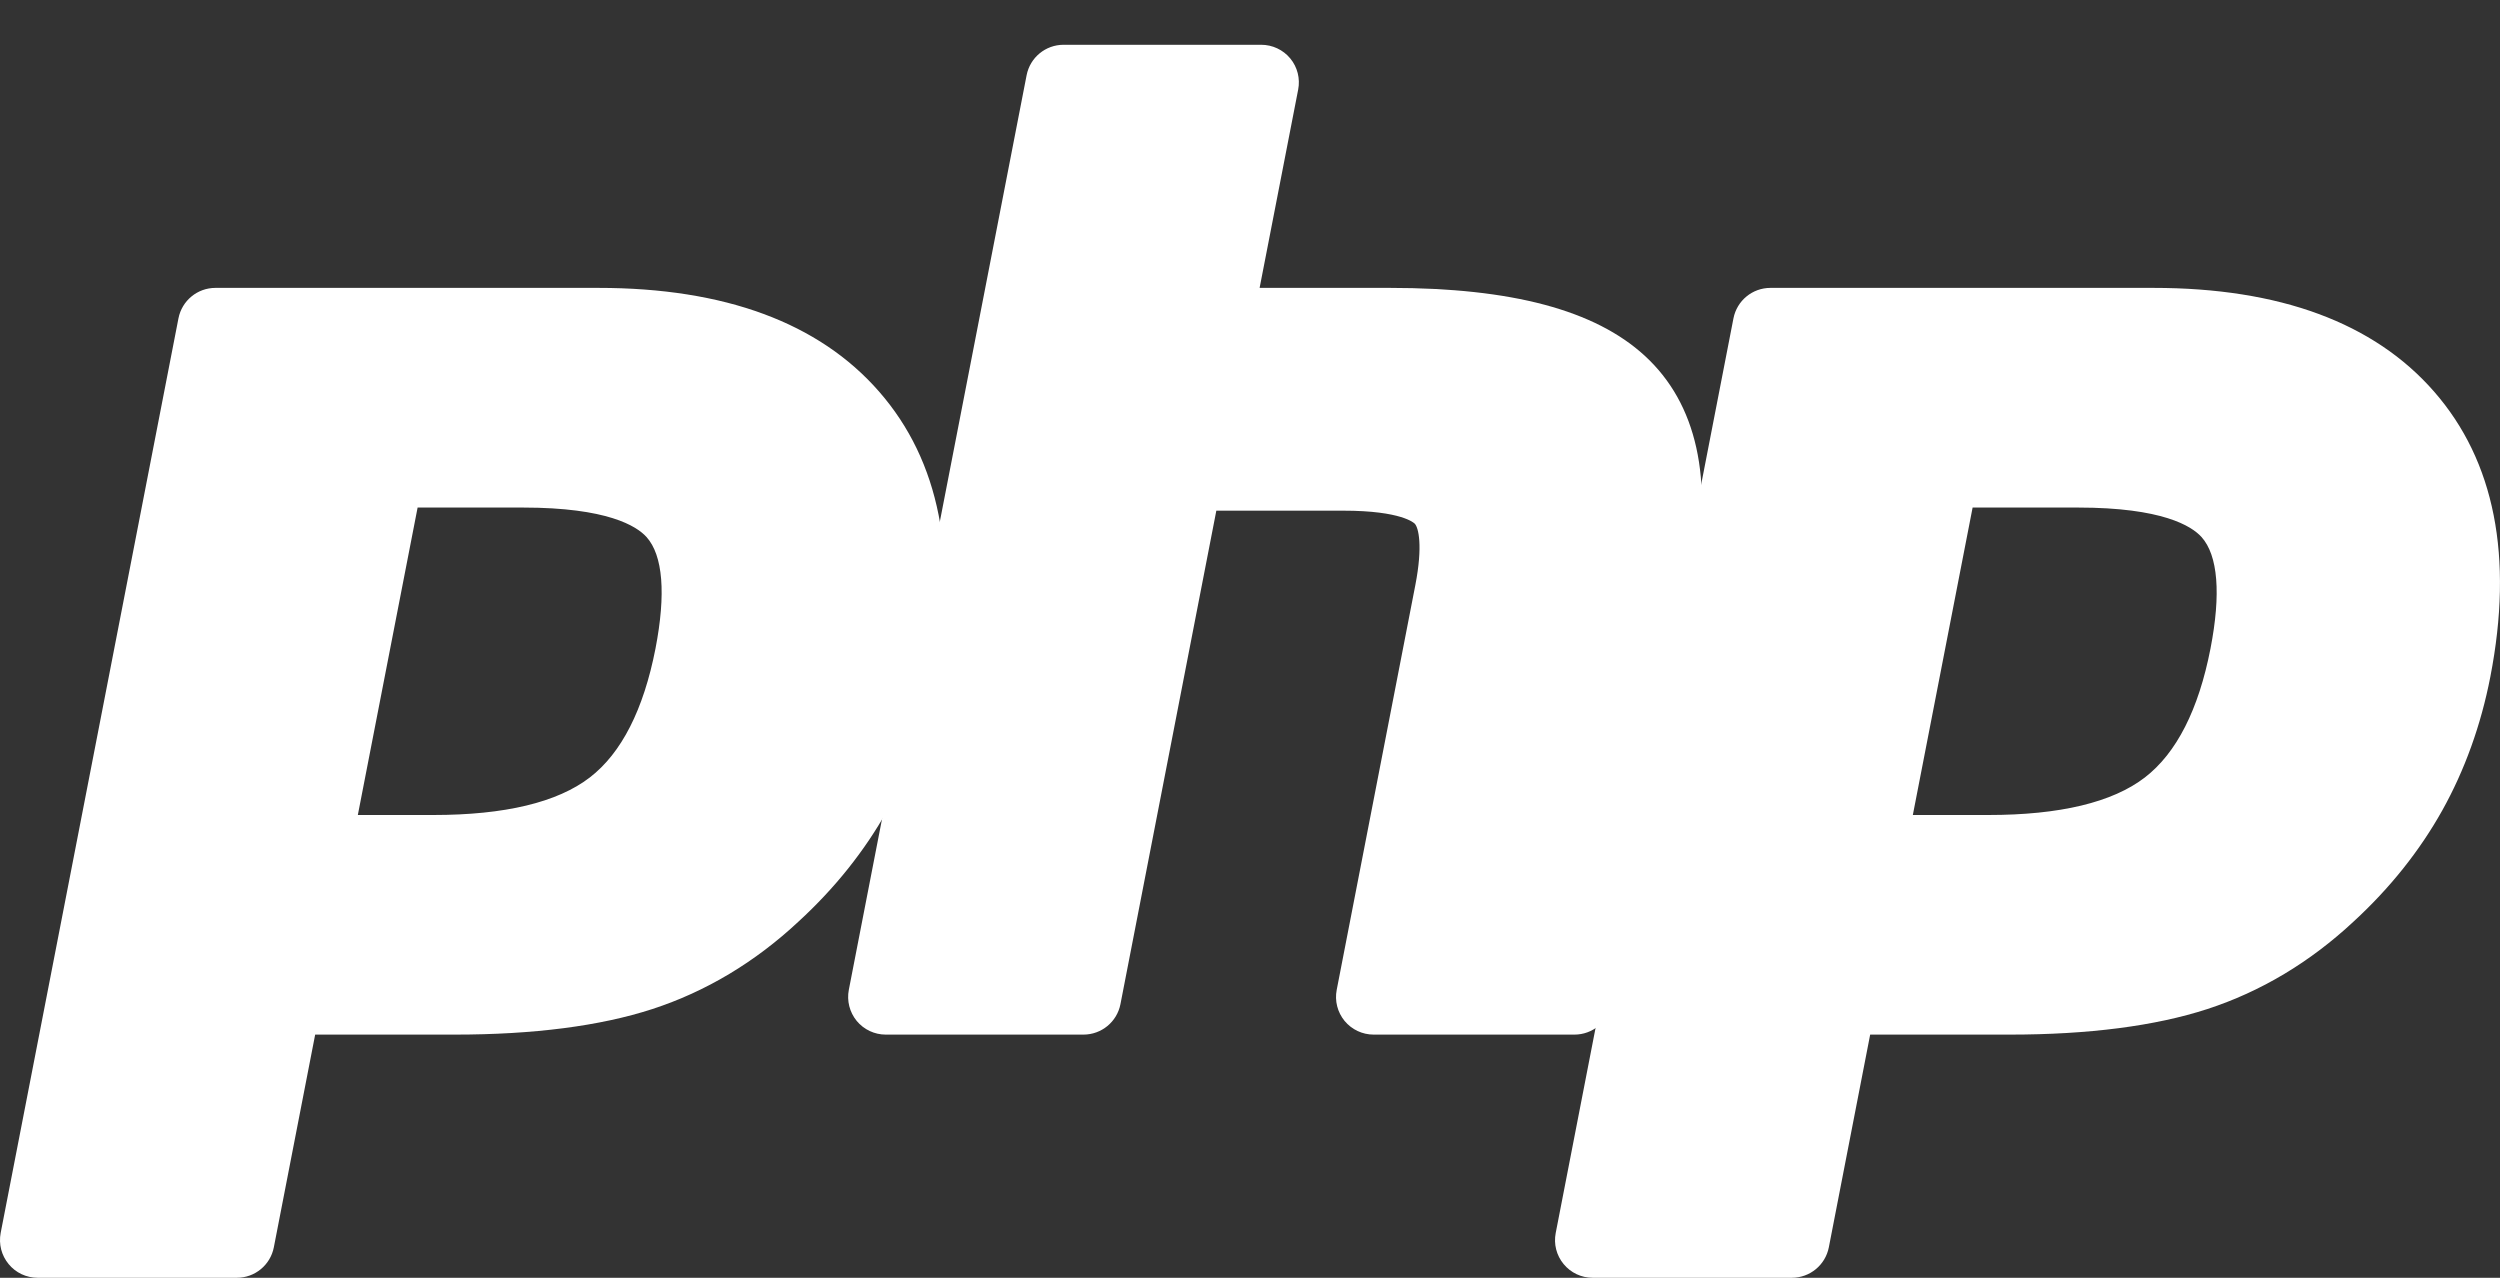
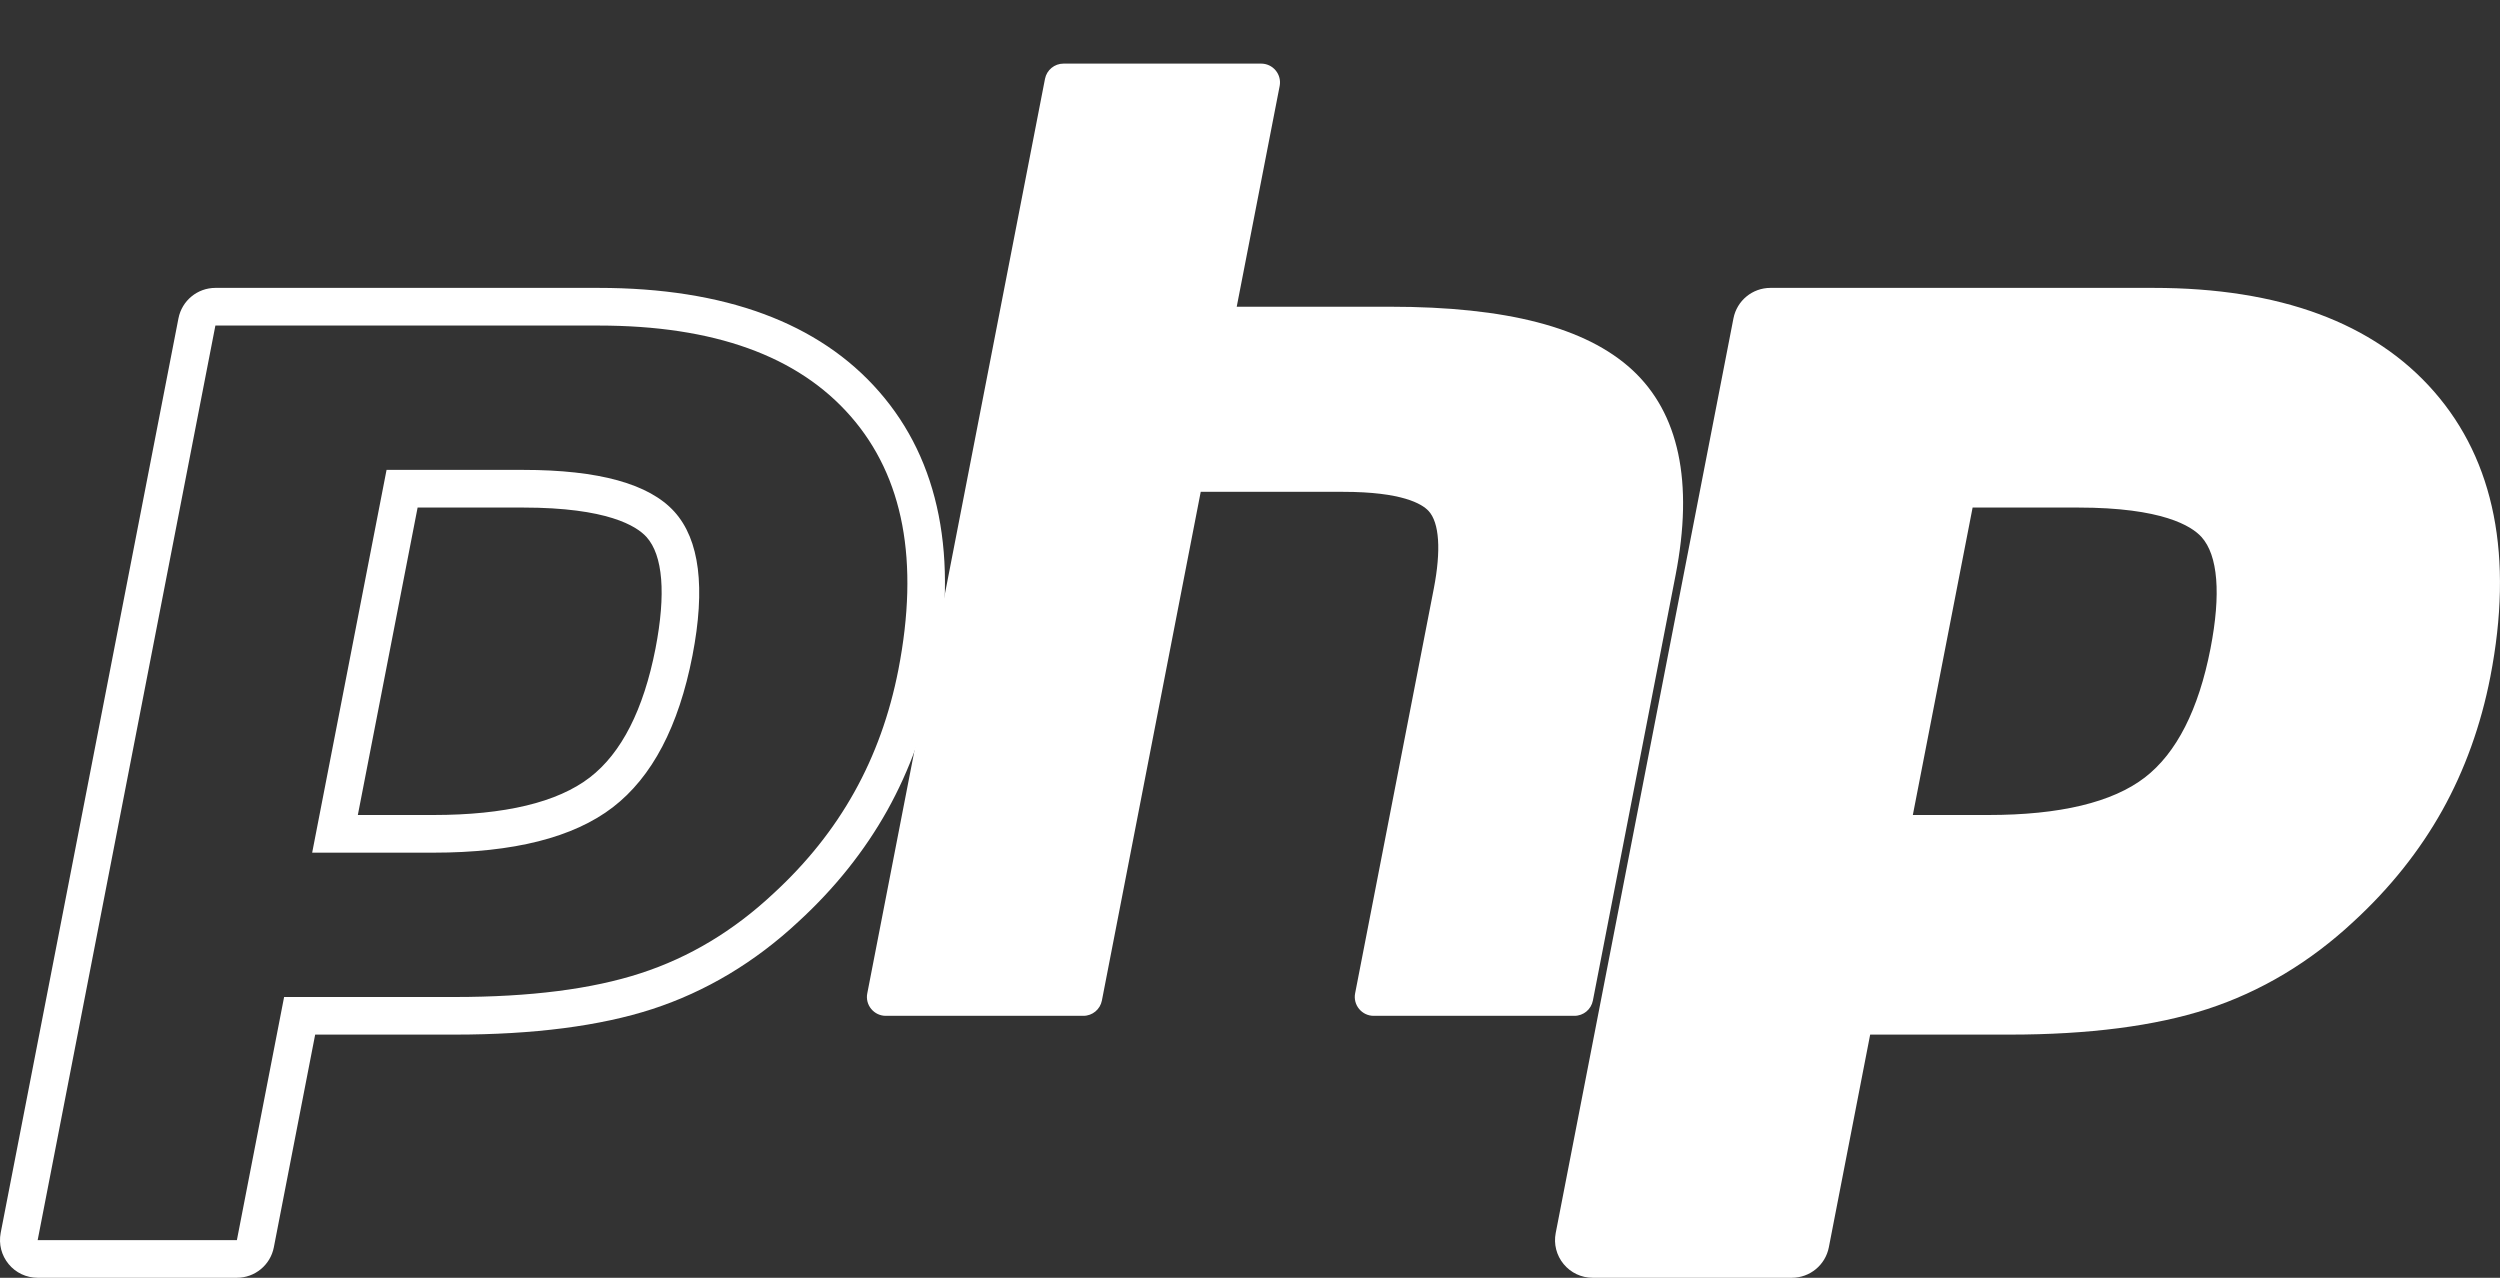
<svg xmlns="http://www.w3.org/2000/svg" width="45" height="23" viewBox="0 0 45 23" fill="none">
  <rect x="0" y="0" width="45" height="23" fill="#333333" stroke="none" />
-   <path d="M7.8 15.009C9.162 15.009 10.18 14.758 10.823 14.262C11.46 13.772 11.9 12.922 12.13 11.737C12.345 10.63 12.264 9.856 11.887 9.439C11.502 9.013 10.67 8.797 9.414 8.797H7.237L6.029 15.009H7.8ZM0.677 22.661C0.576 22.661 0.48 22.616 0.415 22.538C0.351 22.46 0.325 22.357 0.344 22.258L3.544 5.795C3.575 5.636 3.714 5.521 3.876 5.521H10.772C12.94 5.521 14.553 6.11 15.567 7.27C16.586 8.437 16.901 10.068 16.502 12.118C16.34 12.953 16.061 13.729 15.673 14.423C15.285 15.119 14.771 15.762 14.147 16.336C13.4 17.035 12.554 17.542 11.636 17.84C10.732 18.135 9.571 18.284 8.185 18.284H5.393L4.595 22.387C4.564 22.546 4.425 22.661 4.263 22.661H0.677Z" fill="white" />
  <path d="M7.517 9.136H9.415C10.931 9.136 11.458 9.468 11.637 9.666C11.934 9.996 11.989 10.69 11.799 11.673C11.584 12.774 11.187 13.555 10.617 13.994C10.034 14.443 9.087 14.67 7.8 14.67H6.441L7.517 9.136ZM10.773 5.182H3.877C3.553 5.182 3.274 5.412 3.212 5.731L0.012 22.193C-0.026 22.392 0.026 22.597 0.155 22.753C0.283 22.91 0.475 23 0.678 23H4.264C4.588 23 4.867 22.77 4.929 22.452L5.673 18.623H8.186C9.607 18.623 10.804 18.468 11.742 18.163C12.706 17.849 13.594 17.318 14.379 16.583C15.029 15.986 15.564 15.315 15.97 14.589C16.375 13.863 16.667 13.053 16.836 12.183C17.255 10.025 16.915 8.297 15.823 7.048C14.742 5.81 13.043 5.182 10.773 5.182ZM5.619 15.348H7.8C9.246 15.348 10.323 15.075 11.031 14.531C11.739 13.986 12.216 13.076 12.464 11.802C12.701 10.579 12.593 9.715 12.14 9.212C11.686 8.709 10.778 8.458 9.415 8.458H6.958L5.619 15.348ZM10.773 5.86C12.848 5.86 14.361 6.404 15.312 7.493C16.264 8.582 16.55 10.102 16.171 12.054C16.014 12.858 15.75 13.592 15.378 14.258C15.006 14.925 14.52 15.534 13.919 16.086C13.203 16.756 12.407 17.234 11.532 17.518C10.656 17.804 9.541 17.946 8.186 17.946H5.114L4.264 22.322H0.678L3.877 5.86H10.773Z" fill="white" />
  <path d="M24.725 18.285C24.624 18.285 24.528 18.239 24.464 18.161C24.399 18.083 24.373 17.98 24.392 17.881L25.808 10.597C25.942 9.905 25.909 9.407 25.714 9.197C25.595 9.069 25.237 8.853 24.177 8.853H21.613L19.834 18.01C19.803 18.17 19.663 18.285 19.501 18.285H15.943C15.842 18.285 15.746 18.239 15.682 18.161C15.617 18.083 15.591 17.98 15.611 17.881L18.81 1.419C18.841 1.26 18.981 1.145 19.143 1.145H22.701C22.802 1.145 22.898 1.19 22.962 1.268C23.027 1.346 23.053 1.449 23.034 1.548L22.261 5.521H25.02C27.121 5.521 28.546 5.892 29.376 6.654C30.222 7.432 30.486 8.675 30.161 10.35L28.672 18.01C28.641 18.17 28.502 18.285 28.339 18.285H24.725Z" fill="white" />
-   <path d="M22.702 0.806H19.144C18.819 0.806 18.541 1.036 18.479 1.354L15.279 17.816C15.24 18.015 15.293 18.22 15.421 18.377C15.55 18.533 15.742 18.623 15.944 18.623H19.502C19.827 18.623 20.106 18.393 20.168 18.075L21.894 9.192H24.178C25.236 9.192 25.458 9.418 25.467 9.428C25.531 9.497 25.615 9.816 25.476 10.532L24.061 17.816C24.022 18.015 24.074 18.22 24.203 18.377C24.332 18.533 24.524 18.623 24.726 18.623H28.34C28.665 18.623 28.944 18.393 29.006 18.075L30.494 10.414C30.844 8.616 30.545 7.267 29.606 6.404C28.711 5.582 27.211 5.182 25.021 5.182H22.673L23.367 1.613C23.406 1.414 23.354 1.208 23.225 1.052C23.096 0.896 22.904 0.806 22.702 0.806ZM22.702 1.483L21.851 5.86H25.021C27.015 5.86 28.391 6.208 29.148 6.903C29.905 7.599 30.132 8.727 29.829 10.285L28.34 17.945H24.726L26.141 10.662C26.302 9.833 26.243 9.268 25.964 8.967C25.684 8.665 25.089 8.514 24.178 8.514H21.335L19.502 17.945H15.944L19.144 1.483H22.702Z" fill="white" />
  <path d="M35.791 15.009C37.153 15.009 38.171 14.758 38.814 14.262C39.451 13.772 39.891 12.922 40.122 11.737C40.337 10.63 40.255 9.856 39.878 9.439C39.493 9.013 38.661 8.797 37.406 8.797H35.228L34.02 15.009H35.791ZM28.668 22.661C28.567 22.661 28.471 22.616 28.407 22.538C28.342 22.46 28.316 22.357 28.335 22.258L31.535 5.795C31.566 5.636 31.705 5.521 31.868 5.521H38.764C40.931 5.521 42.544 6.11 43.558 7.27C44.577 8.437 44.892 10.068 44.493 12.118C44.331 12.953 44.052 13.729 43.664 14.423C43.276 15.119 42.762 15.762 42.138 16.336C41.391 17.035 40.545 17.542 39.627 17.84C38.723 18.135 37.562 18.284 36.176 18.284H33.384L32.587 22.387C32.556 22.546 32.416 22.661 32.254 22.661H28.668Z" fill="white" />
  <path d="M35.507 9.136H37.405C38.921 9.136 39.448 9.468 39.627 9.666C39.924 9.996 39.98 10.69 39.789 11.673C39.575 12.774 39.177 13.555 38.608 13.994C38.025 14.443 37.077 14.67 35.791 14.67H34.431L35.507 9.136ZM38.763 5.182H31.867C31.543 5.182 31.264 5.412 31.202 5.731L28.003 22.193C27.964 22.392 28.016 22.597 28.145 22.753C28.274 22.91 28.465 23 28.668 23H32.254C32.578 23 32.857 22.77 32.919 22.452L33.663 18.623H36.176C37.597 18.623 38.794 18.468 39.732 18.163C40.696 17.849 41.584 17.318 42.37 16.583C43.019 15.986 43.554 15.315 43.96 14.589C44.365 13.863 44.657 13.053 44.826 12.183C45.245 10.025 44.905 8.297 43.813 7.048C42.732 5.81 41.033 5.182 38.763 5.182ZM33.609 15.348H35.791C37.236 15.348 38.313 15.075 39.021 14.531C39.729 13.986 40.206 13.076 40.454 11.802C40.691 10.579 40.584 9.715 40.13 9.212C39.676 8.709 38.768 8.458 37.405 8.458H34.948L33.609 15.348ZM38.763 5.86C40.838 5.86 42.351 6.404 43.303 7.493C44.254 8.582 44.54 10.102 44.161 12.054C44.004 12.858 43.74 13.592 43.368 14.258C42.996 14.925 42.51 15.534 41.909 16.086C41.193 16.756 40.397 17.234 39.522 17.518C38.647 17.804 37.532 17.946 36.176 17.946H33.105L32.254 22.322H28.668L31.867 5.86H38.763Z" fill="white" />
</svg>